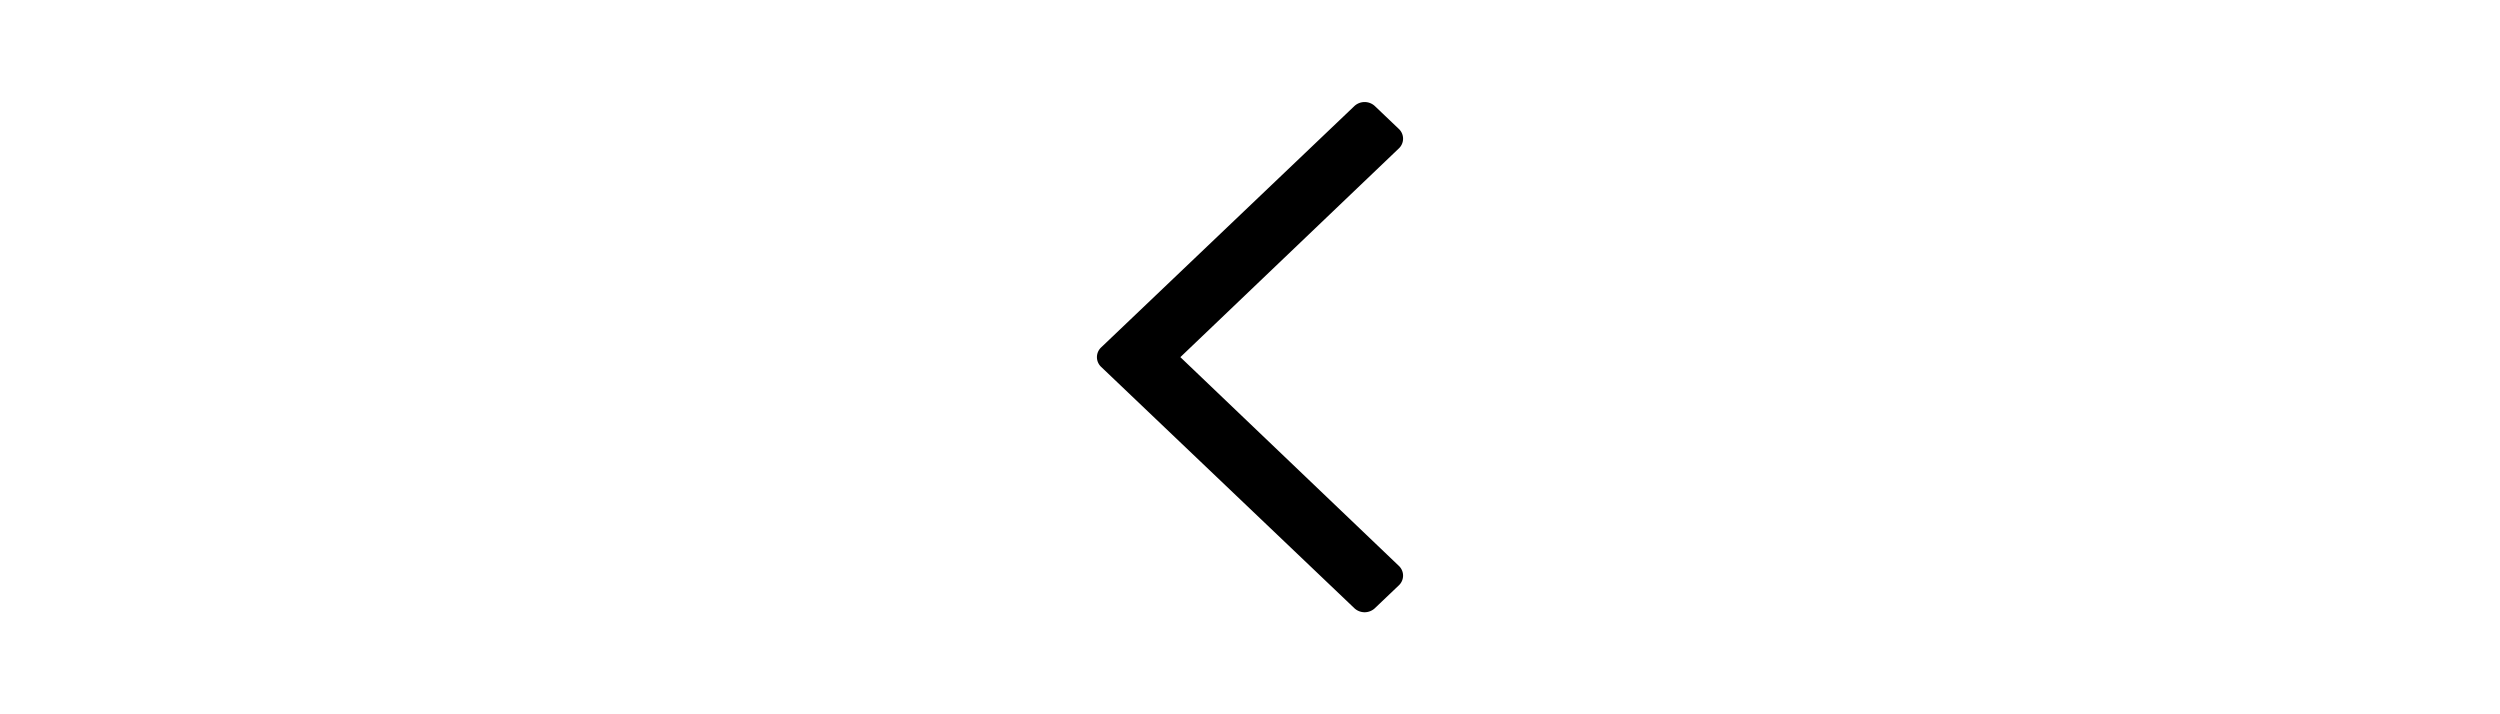
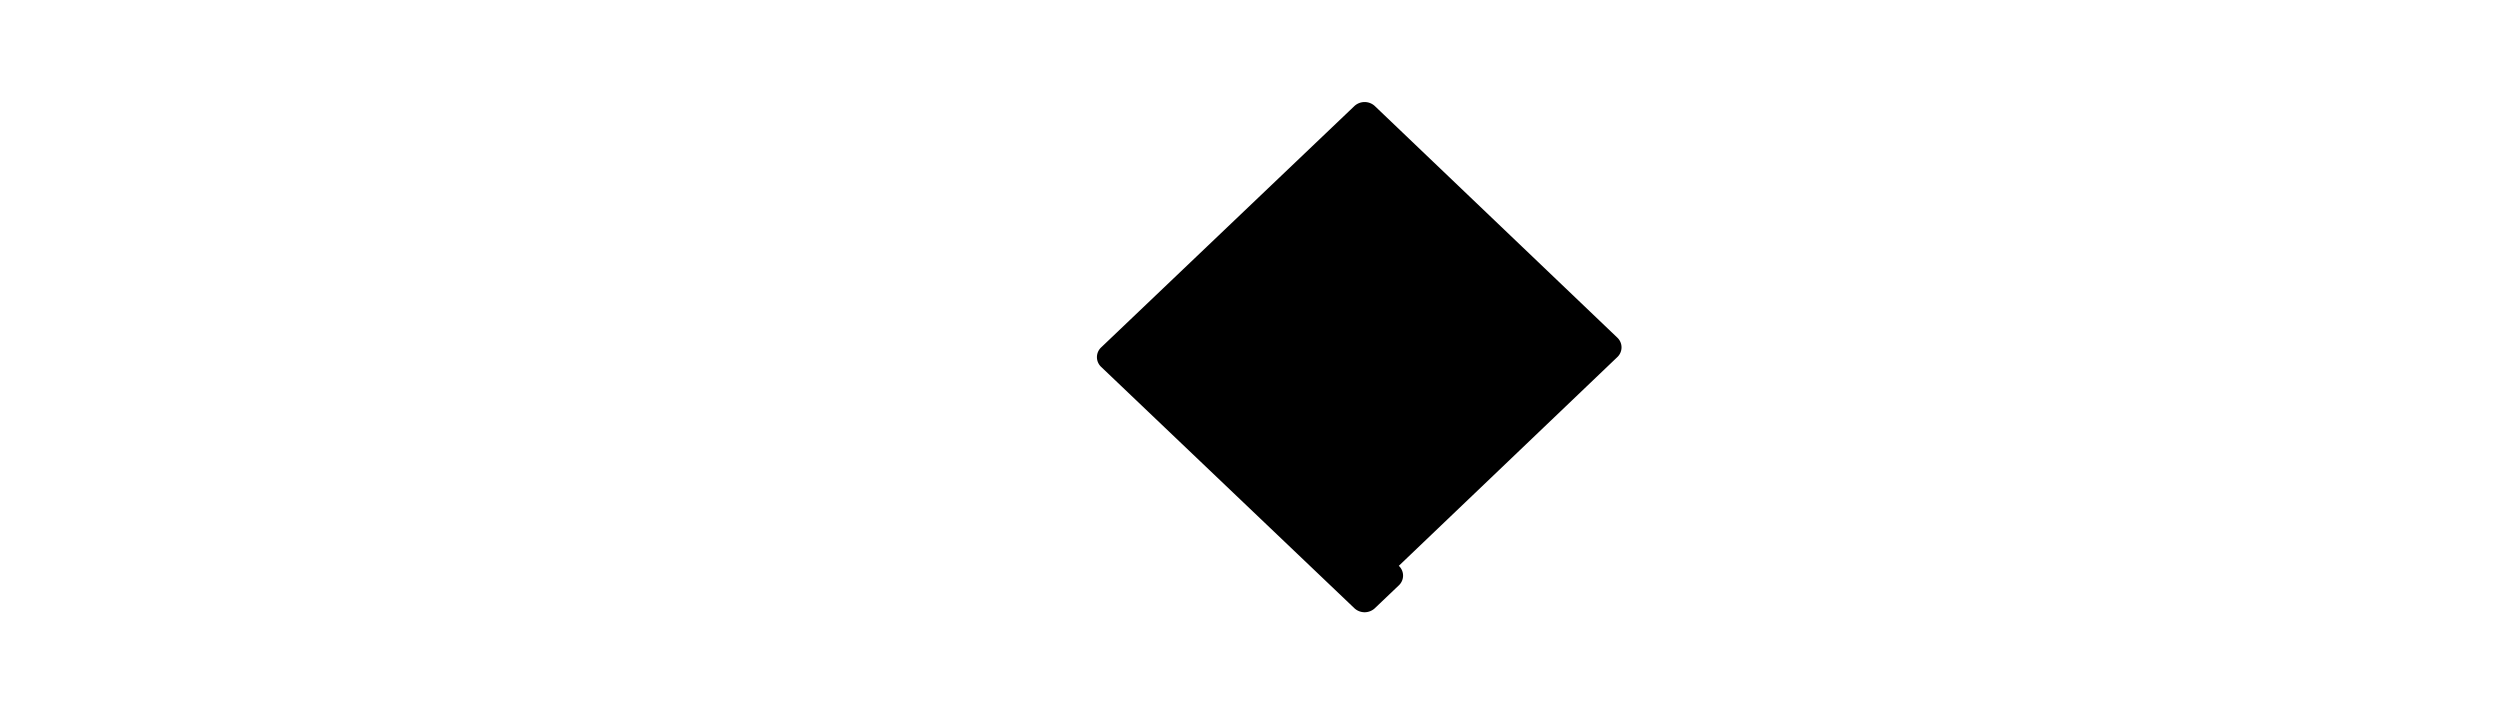
<svg xmlns="http://www.w3.org/2000/svg" height="16" viewBox="0 0 56 56">
-   <path d="M37.79 47.682l1.877-1.788a1.048 1.048 0 0 0 0-1.533L22.54 28l17.127-16.361a1.048 1.048 0 0 0 0-1.533L37.79 8.317a1.178 1.178 0 0 0-1.608 0L16.333 27.234a1.048 1.048 0 0 0 0 1.533l19.849 18.916a1.177 1.177 0 0 0 1.608 0z" />
+   <path d="M37.79 47.682l1.877-1.788a1.048 1.048 0 0 0 0-1.533l17.127-16.361a1.048 1.048 0 0 0 0-1.533L37.79 8.317a1.178 1.178 0 0 0-1.608 0L16.333 27.234a1.048 1.048 0 0 0 0 1.533l19.849 18.916a1.177 1.177 0 0 0 1.608 0z" />
</svg>